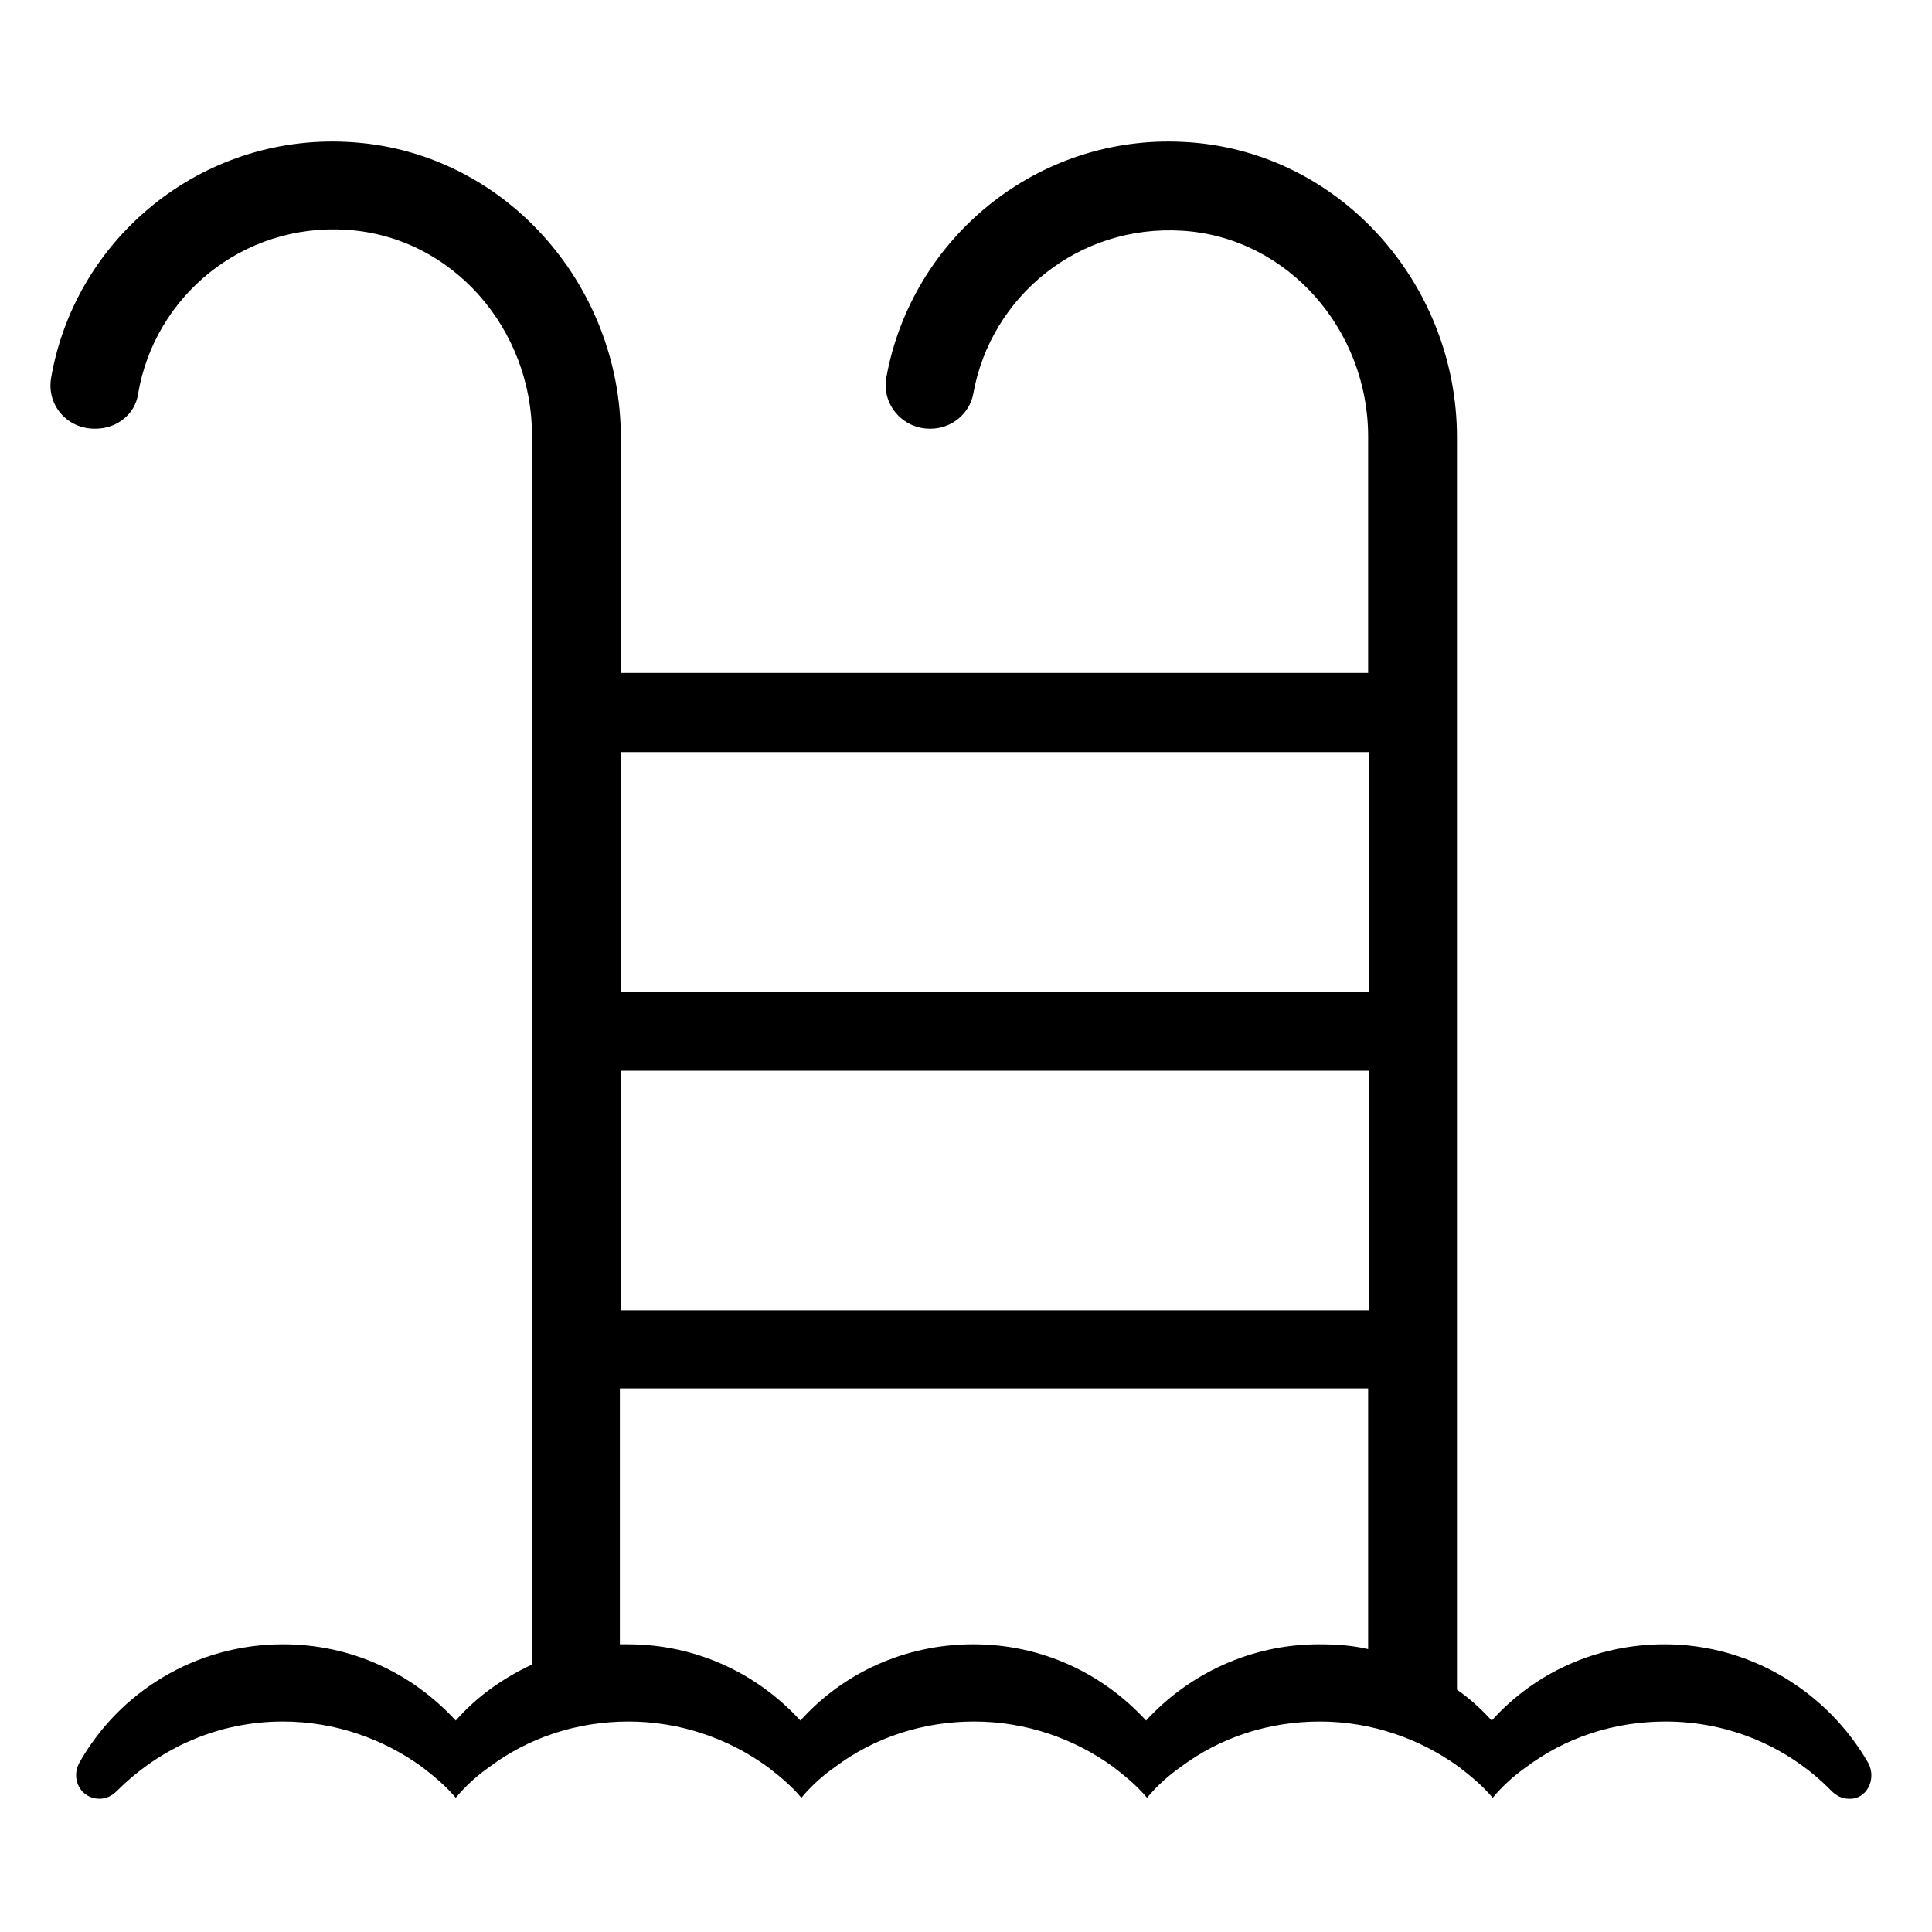
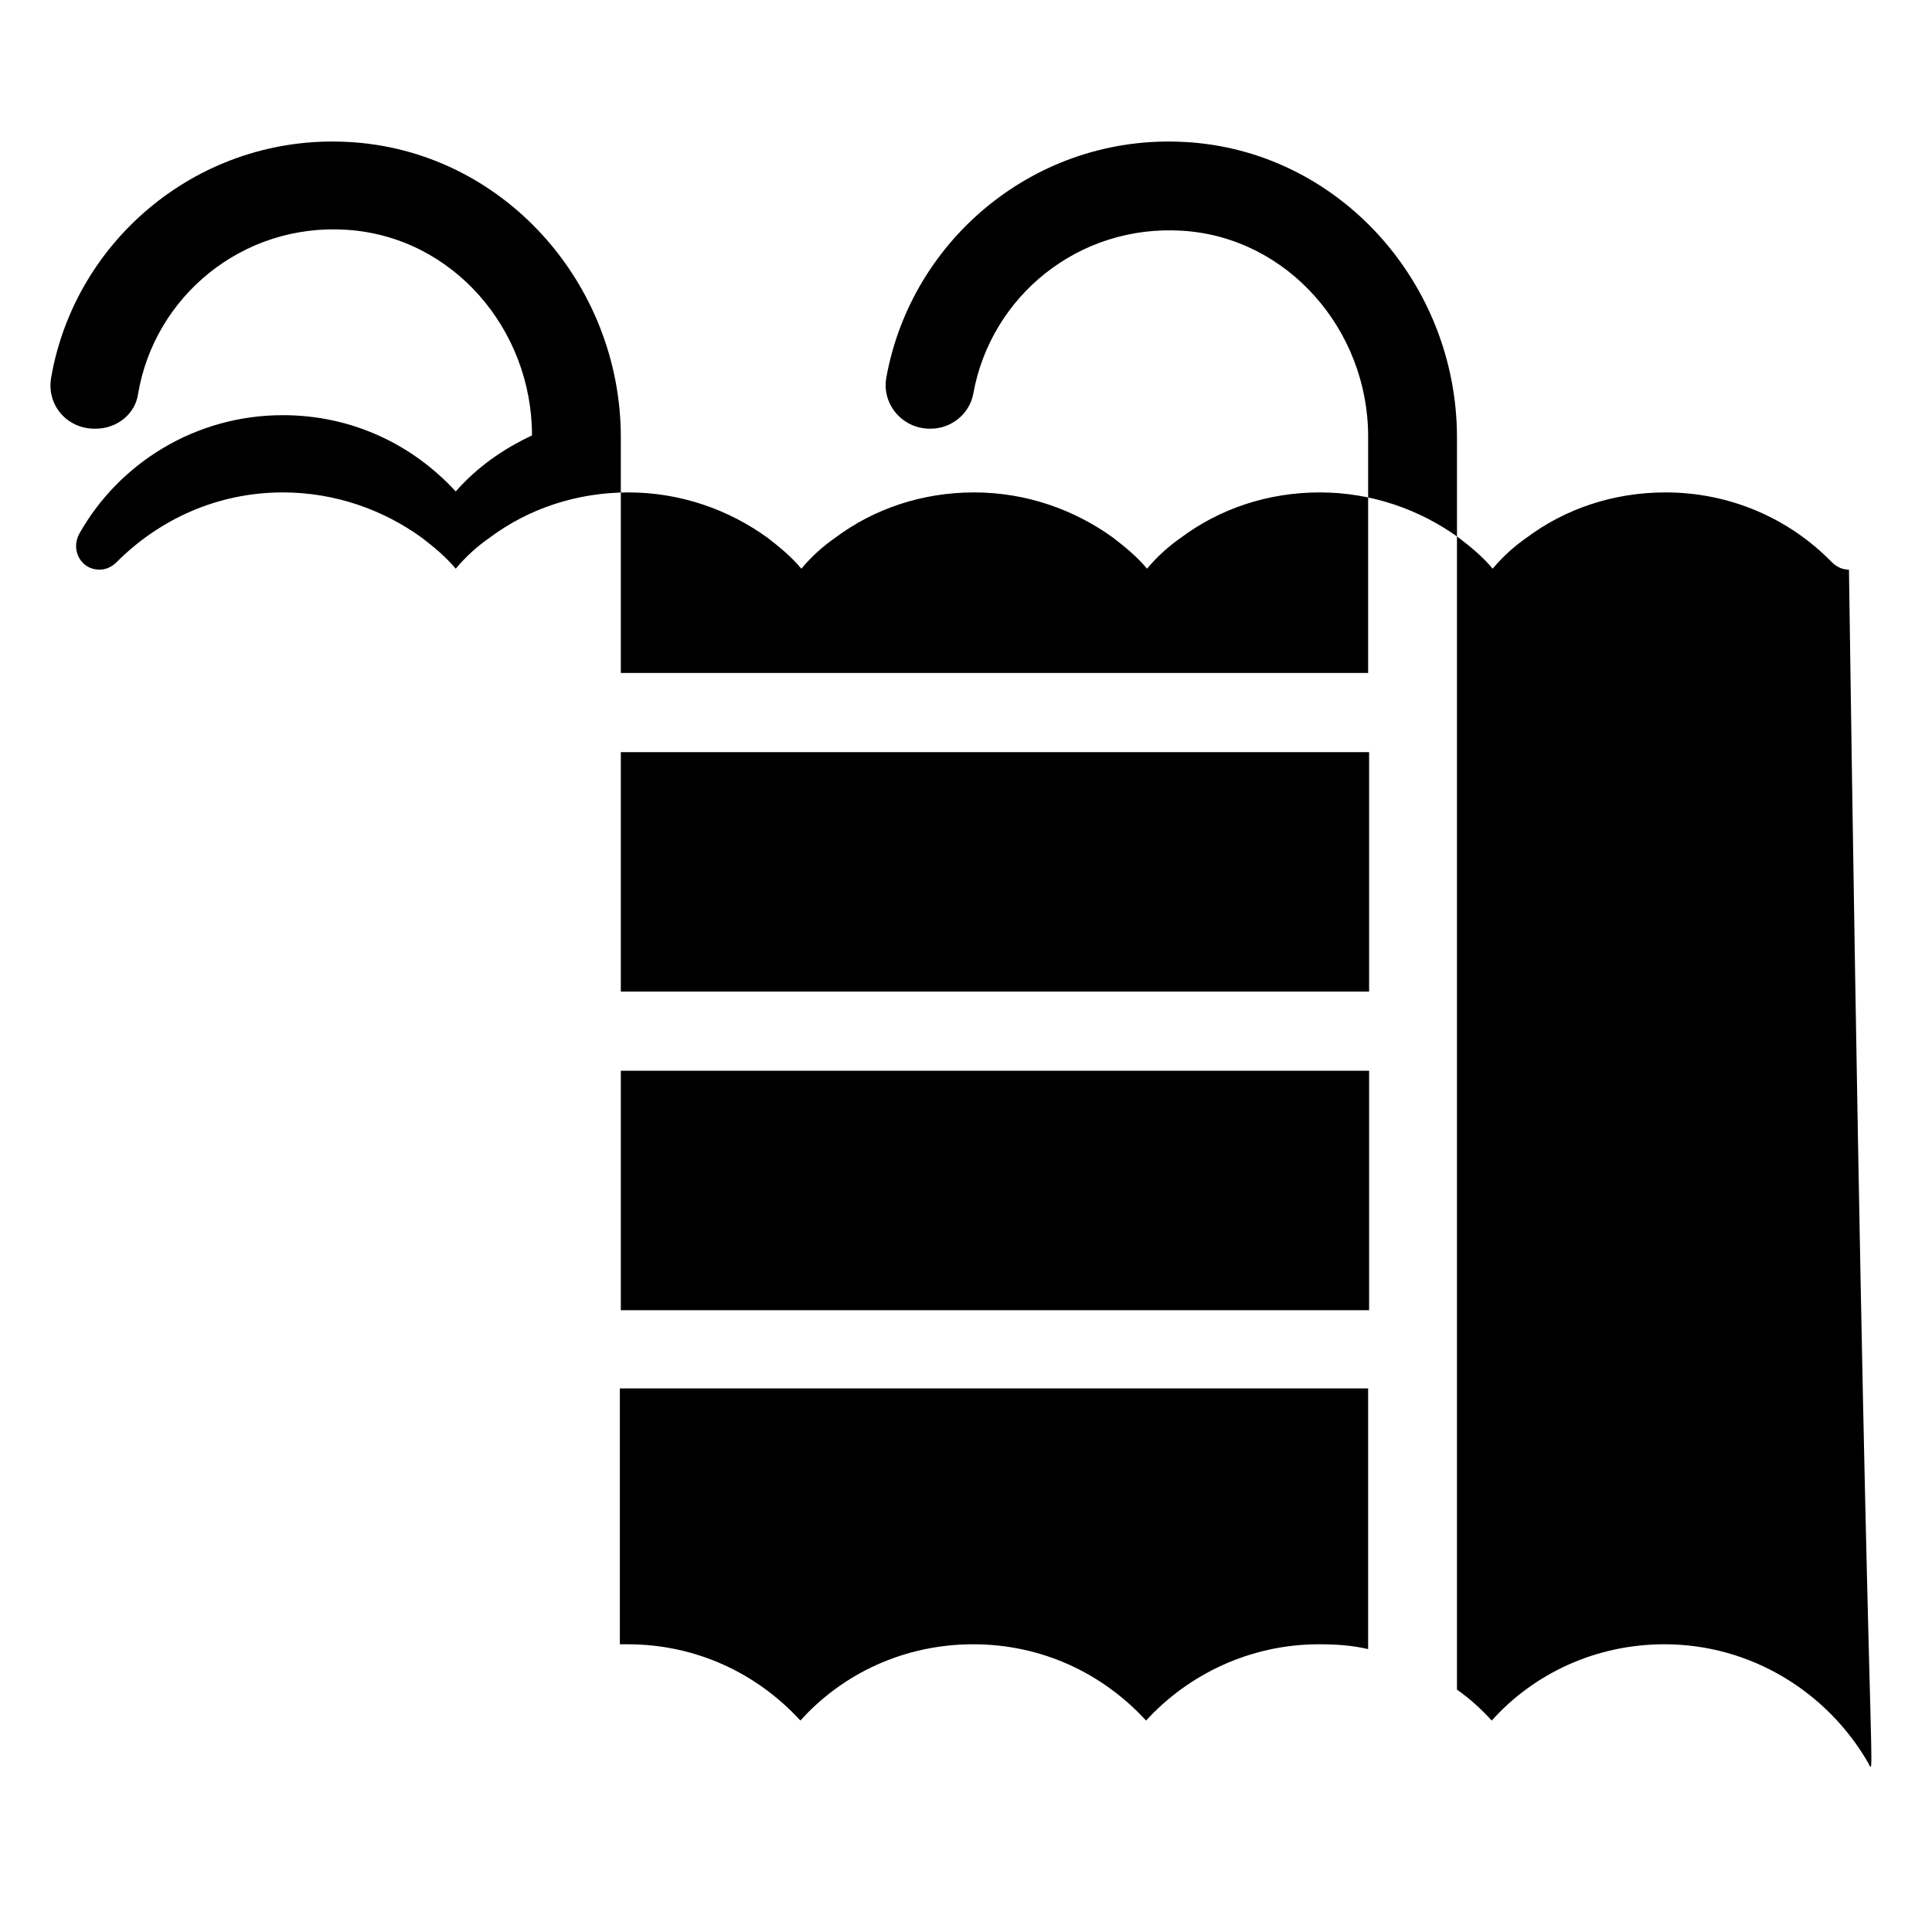
<svg xmlns="http://www.w3.org/2000/svg" version="1.1" id="Layer_1" x="0px" y="0px" viewBox="0 0 200.1 200.1" style="enable-background:new 0 0 200.1 200.1;" xml:space="preserve">
  <title>pool</title>
  <g>
-     <path d="M193.5,182.6c-4.2-7.3-12.1-12.3-21.1-12.3c-7.1,0-13.5,3-17.9,7.9c-1.1-1.2-2.3-2.3-3.6-3.2V45.3   c0-16-12.3-29.8-28.3-30.6c-15.2-0.8-28.2,10-30.8,24.4c-0.5,2.8,1.7,5.3,4.5,5.3h0.1c2.1,0,4-1.5,4.4-3.6   c1.8-10.1,10.9-17.6,21.7-16.9c10.9,0.7,19.2,10.3,19.2,21.3v24.5H64.3V45.3c0-16-12.3-29.8-28.3-30.6c-15.2-0.8-28.2,10-30.7,24.4   c-0.5,2.8,1.6,5.3,4.5,5.3h0.1c2.2,0,4.1-1.5,4.4-3.6C16,30.7,25.1,23.1,35.9,23.8c11,0.7,19.2,10.3,19.2,21.3v127.3   c-3,1.4-5.7,3.3-7.9,5.8c-4.5-4.9-10.8-7.9-17.9-7.9c-9.1,0-17,5-21.1,12.3c-0.9,1.7,0.2,3.7,2.1,3.7h0c0.7,0,1.3-0.3,1.8-0.8   c4.4-4.4,10.4-7.2,17.2-7.2c5.4,0,10.4,1.8,14.4,4.7c1.3,1,2.5,2,3.5,3.2c1-1.2,2.2-2.3,3.5-3.2c4-3,9-4.7,14.4-4.7   c5.4,0,10.4,1.8,14.4,4.7c1.3,1,2.5,2,3.5,3.2c1-1.2,2.2-2.3,3.5-3.2c4-3,9-4.7,14.4-4.7c5.4,0,10.4,1.8,14.4,4.7   c1.3,1,2.5,2,3.5,3.2c1-1.2,2.2-2.3,3.5-3.2c4-3,9-4.7,14.4-4.7c5.4,0,10.4,1.8,14.4,4.7c1.3,1,2.5,2,3.5,3.2   c1-1.2,2.2-2.3,3.5-3.2c4-3,9-4.7,14.4-4.7c6.7,0,12.8,2.7,17.2,7.2c0.5,0.5,1.1,0.8,1.8,0.8h0   C193.3,186.4,194.4,184.3,193.5,182.6z M64.3,77.9h77.5v24.8H64.3V77.9z M64.3,110.9h77.5v24.8H64.3V110.9z M118.7,178.2   c-4.5-4.9-10.8-7.9-17.9-7.9c-7.1,0-13.5,3-17.9,7.9c-4.5-4.9-10.8-7.9-17.9-7.9c-0.3,0-0.5,0-0.8,0v-26.5h77.5v27   c-1.7-0.4-3.4-0.5-5.1-0.5C129.5,170.3,123.1,173.4,118.7,178.2z" />
+     <path d="M193.5,182.6c-4.2-7.3-12.1-12.3-21.1-12.3c-7.1,0-13.5,3-17.9,7.9c-1.1-1.2-2.3-2.3-3.6-3.2V45.3   c0-16-12.3-29.8-28.3-30.6c-15.2-0.8-28.2,10-30.8,24.4c-0.5,2.8,1.7,5.3,4.5,5.3h0.1c2.1,0,4-1.5,4.4-3.6   c1.8-10.1,10.9-17.6,21.7-16.9c10.9,0.7,19.2,10.3,19.2,21.3v24.5H64.3V45.3c0-16-12.3-29.8-28.3-30.6c-15.2-0.8-28.2,10-30.7,24.4   c-0.5,2.8,1.6,5.3,4.5,5.3h0.1c2.2,0,4.1-1.5,4.4-3.6C16,30.7,25.1,23.1,35.9,23.8c11,0.7,19.2,10.3,19.2,21.3c-3,1.4-5.7,3.3-7.9,5.8c-4.5-4.9-10.8-7.9-17.9-7.9c-9.1,0-17,5-21.1,12.3c-0.9,1.7,0.2,3.7,2.1,3.7h0c0.7,0,1.3-0.3,1.8-0.8   c4.4-4.4,10.4-7.2,17.2-7.2c5.4,0,10.4,1.8,14.4,4.7c1.3,1,2.5,2,3.5,3.2c1-1.2,2.2-2.3,3.5-3.2c4-3,9-4.7,14.4-4.7   c5.4,0,10.4,1.8,14.4,4.7c1.3,1,2.5,2,3.5,3.2c1-1.2,2.2-2.3,3.5-3.2c4-3,9-4.7,14.4-4.7c5.4,0,10.4,1.8,14.4,4.7   c1.3,1,2.5,2,3.5,3.2c1-1.2,2.2-2.3,3.5-3.2c4-3,9-4.7,14.4-4.7c5.4,0,10.4,1.8,14.4,4.7c1.3,1,2.5,2,3.5,3.2   c1-1.2,2.2-2.3,3.5-3.2c4-3,9-4.7,14.4-4.7c6.7,0,12.8,2.7,17.2,7.2c0.5,0.5,1.1,0.8,1.8,0.8h0   C193.3,186.4,194.4,184.3,193.5,182.6z M64.3,77.9h77.5v24.8H64.3V77.9z M64.3,110.9h77.5v24.8H64.3V110.9z M118.7,178.2   c-4.5-4.9-10.8-7.9-17.9-7.9c-7.1,0-13.5,3-17.9,7.9c-4.5-4.9-10.8-7.9-17.9-7.9c-0.3,0-0.5,0-0.8,0v-26.5h77.5v27   c-1.7-0.4-3.4-0.5-5.1-0.5C129.5,170.3,123.1,173.4,118.7,178.2z" />
  </g>
</svg>